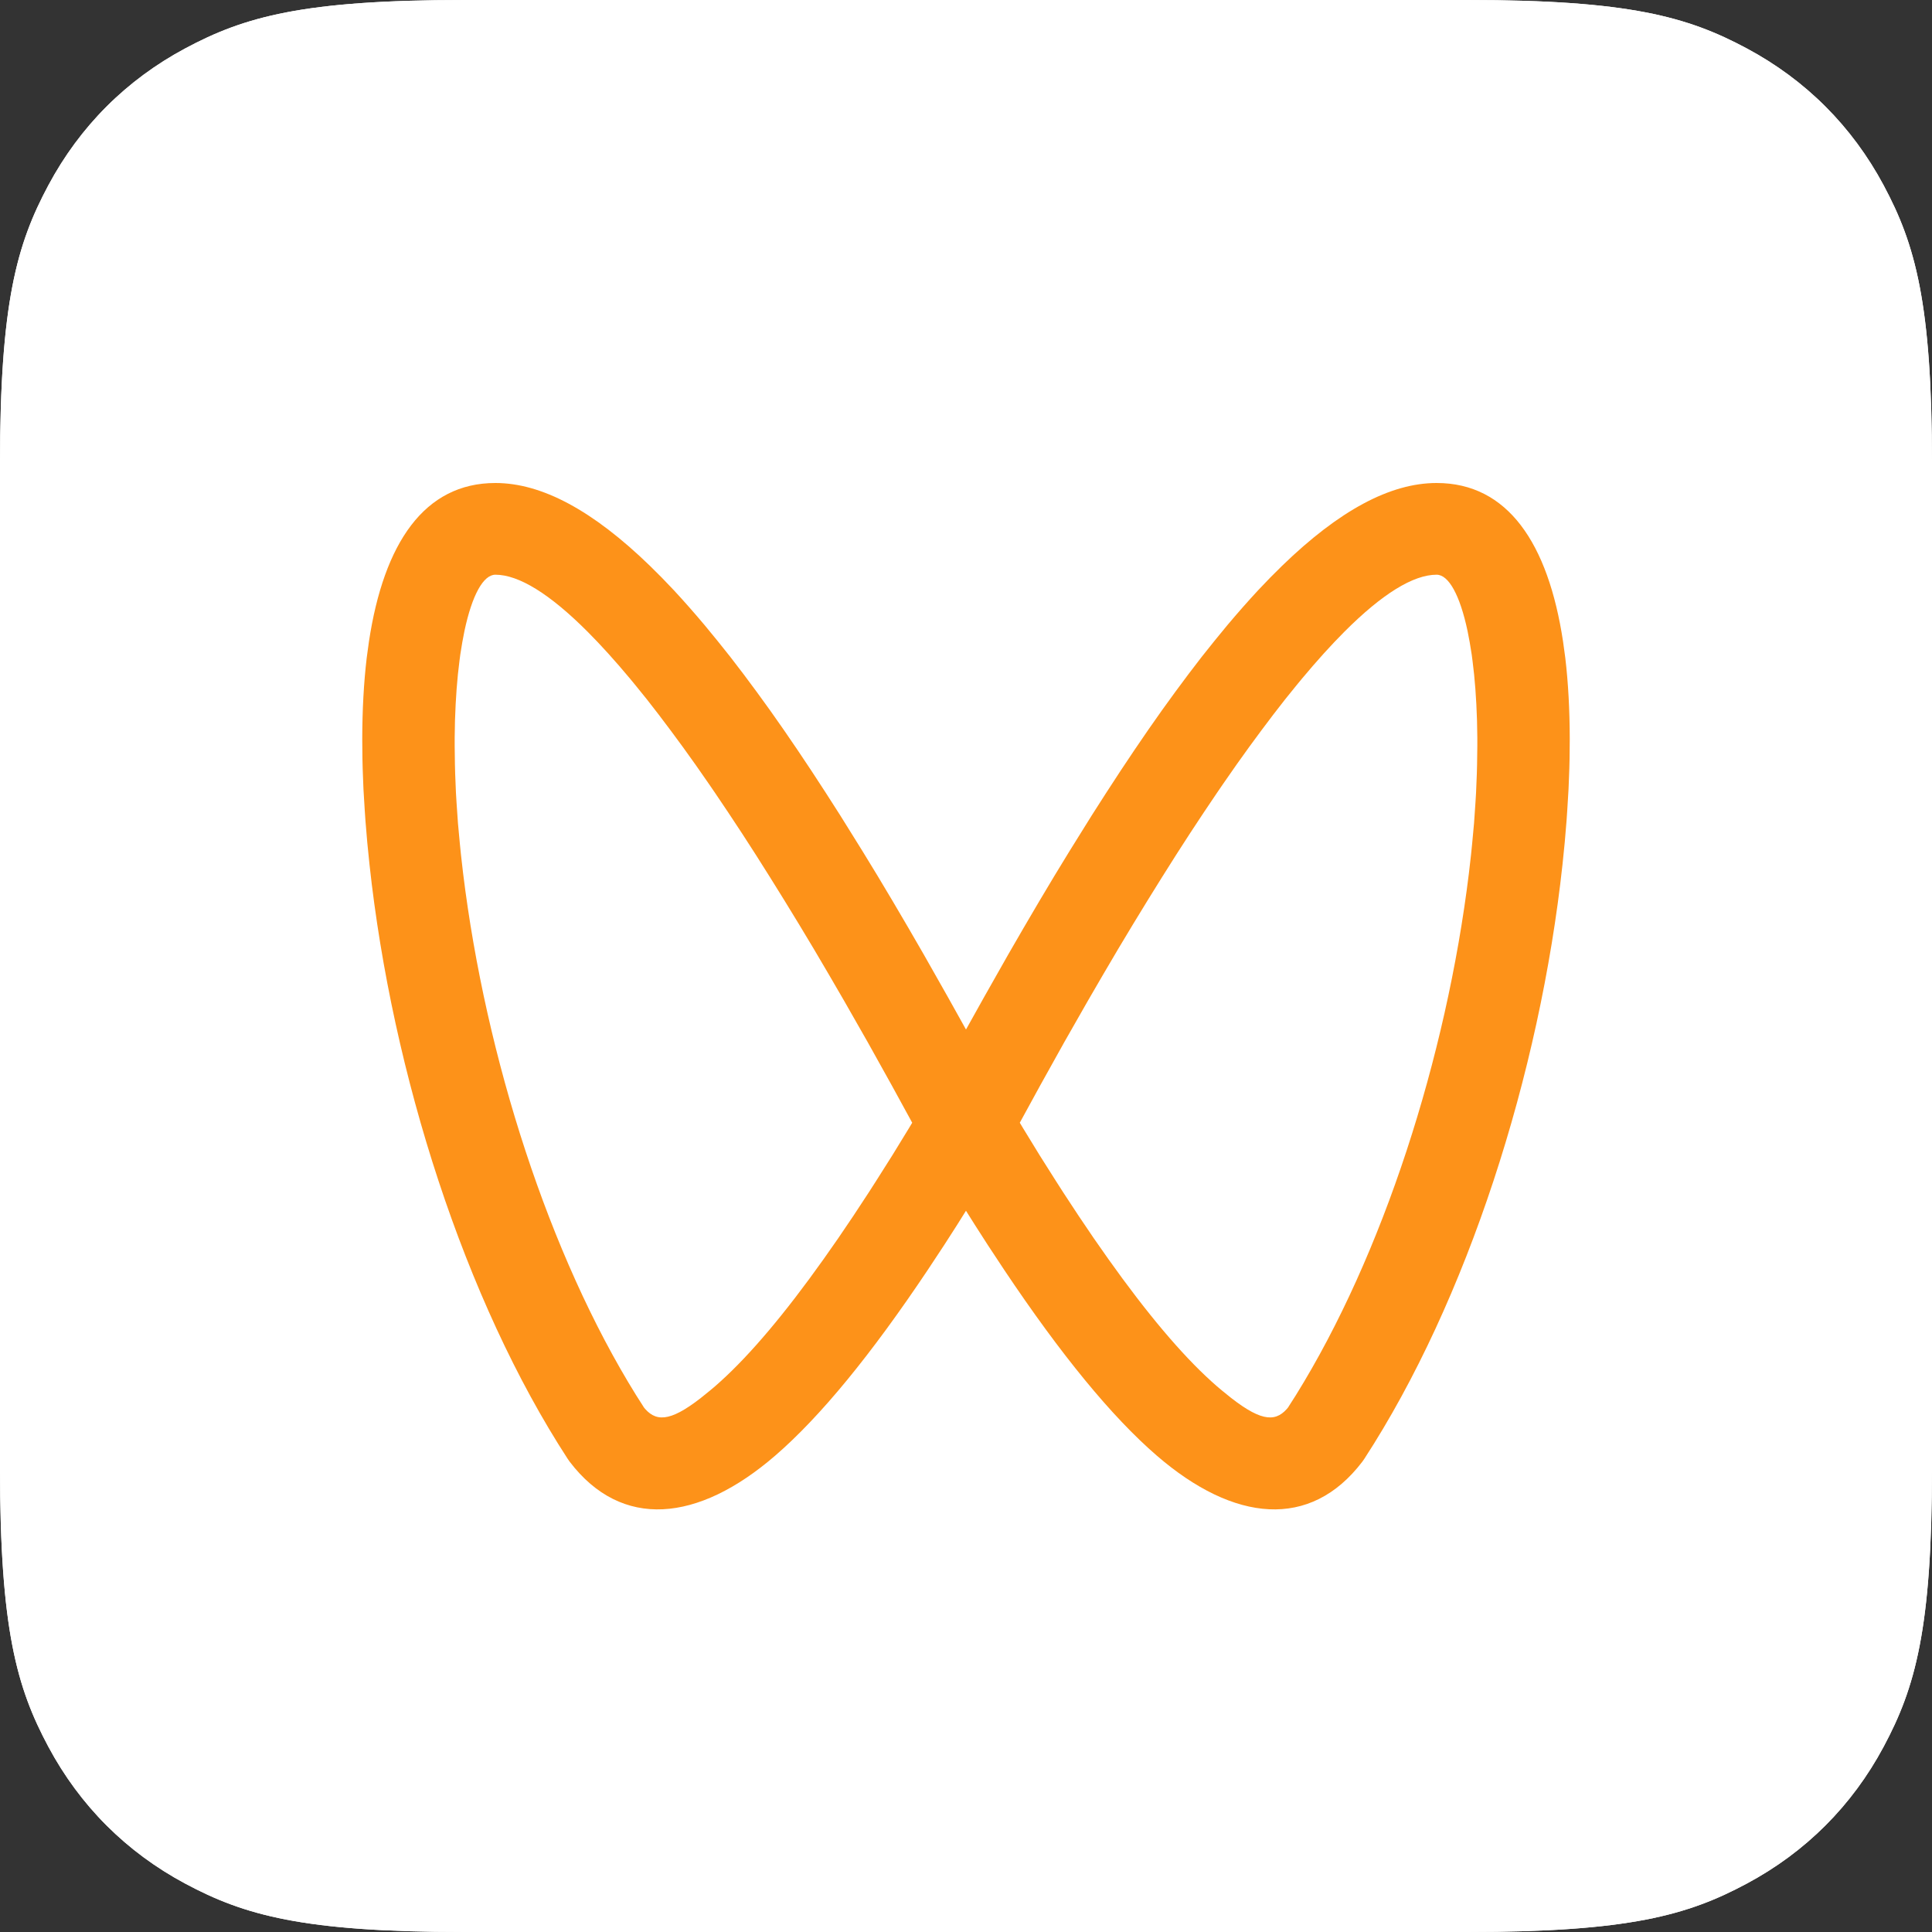
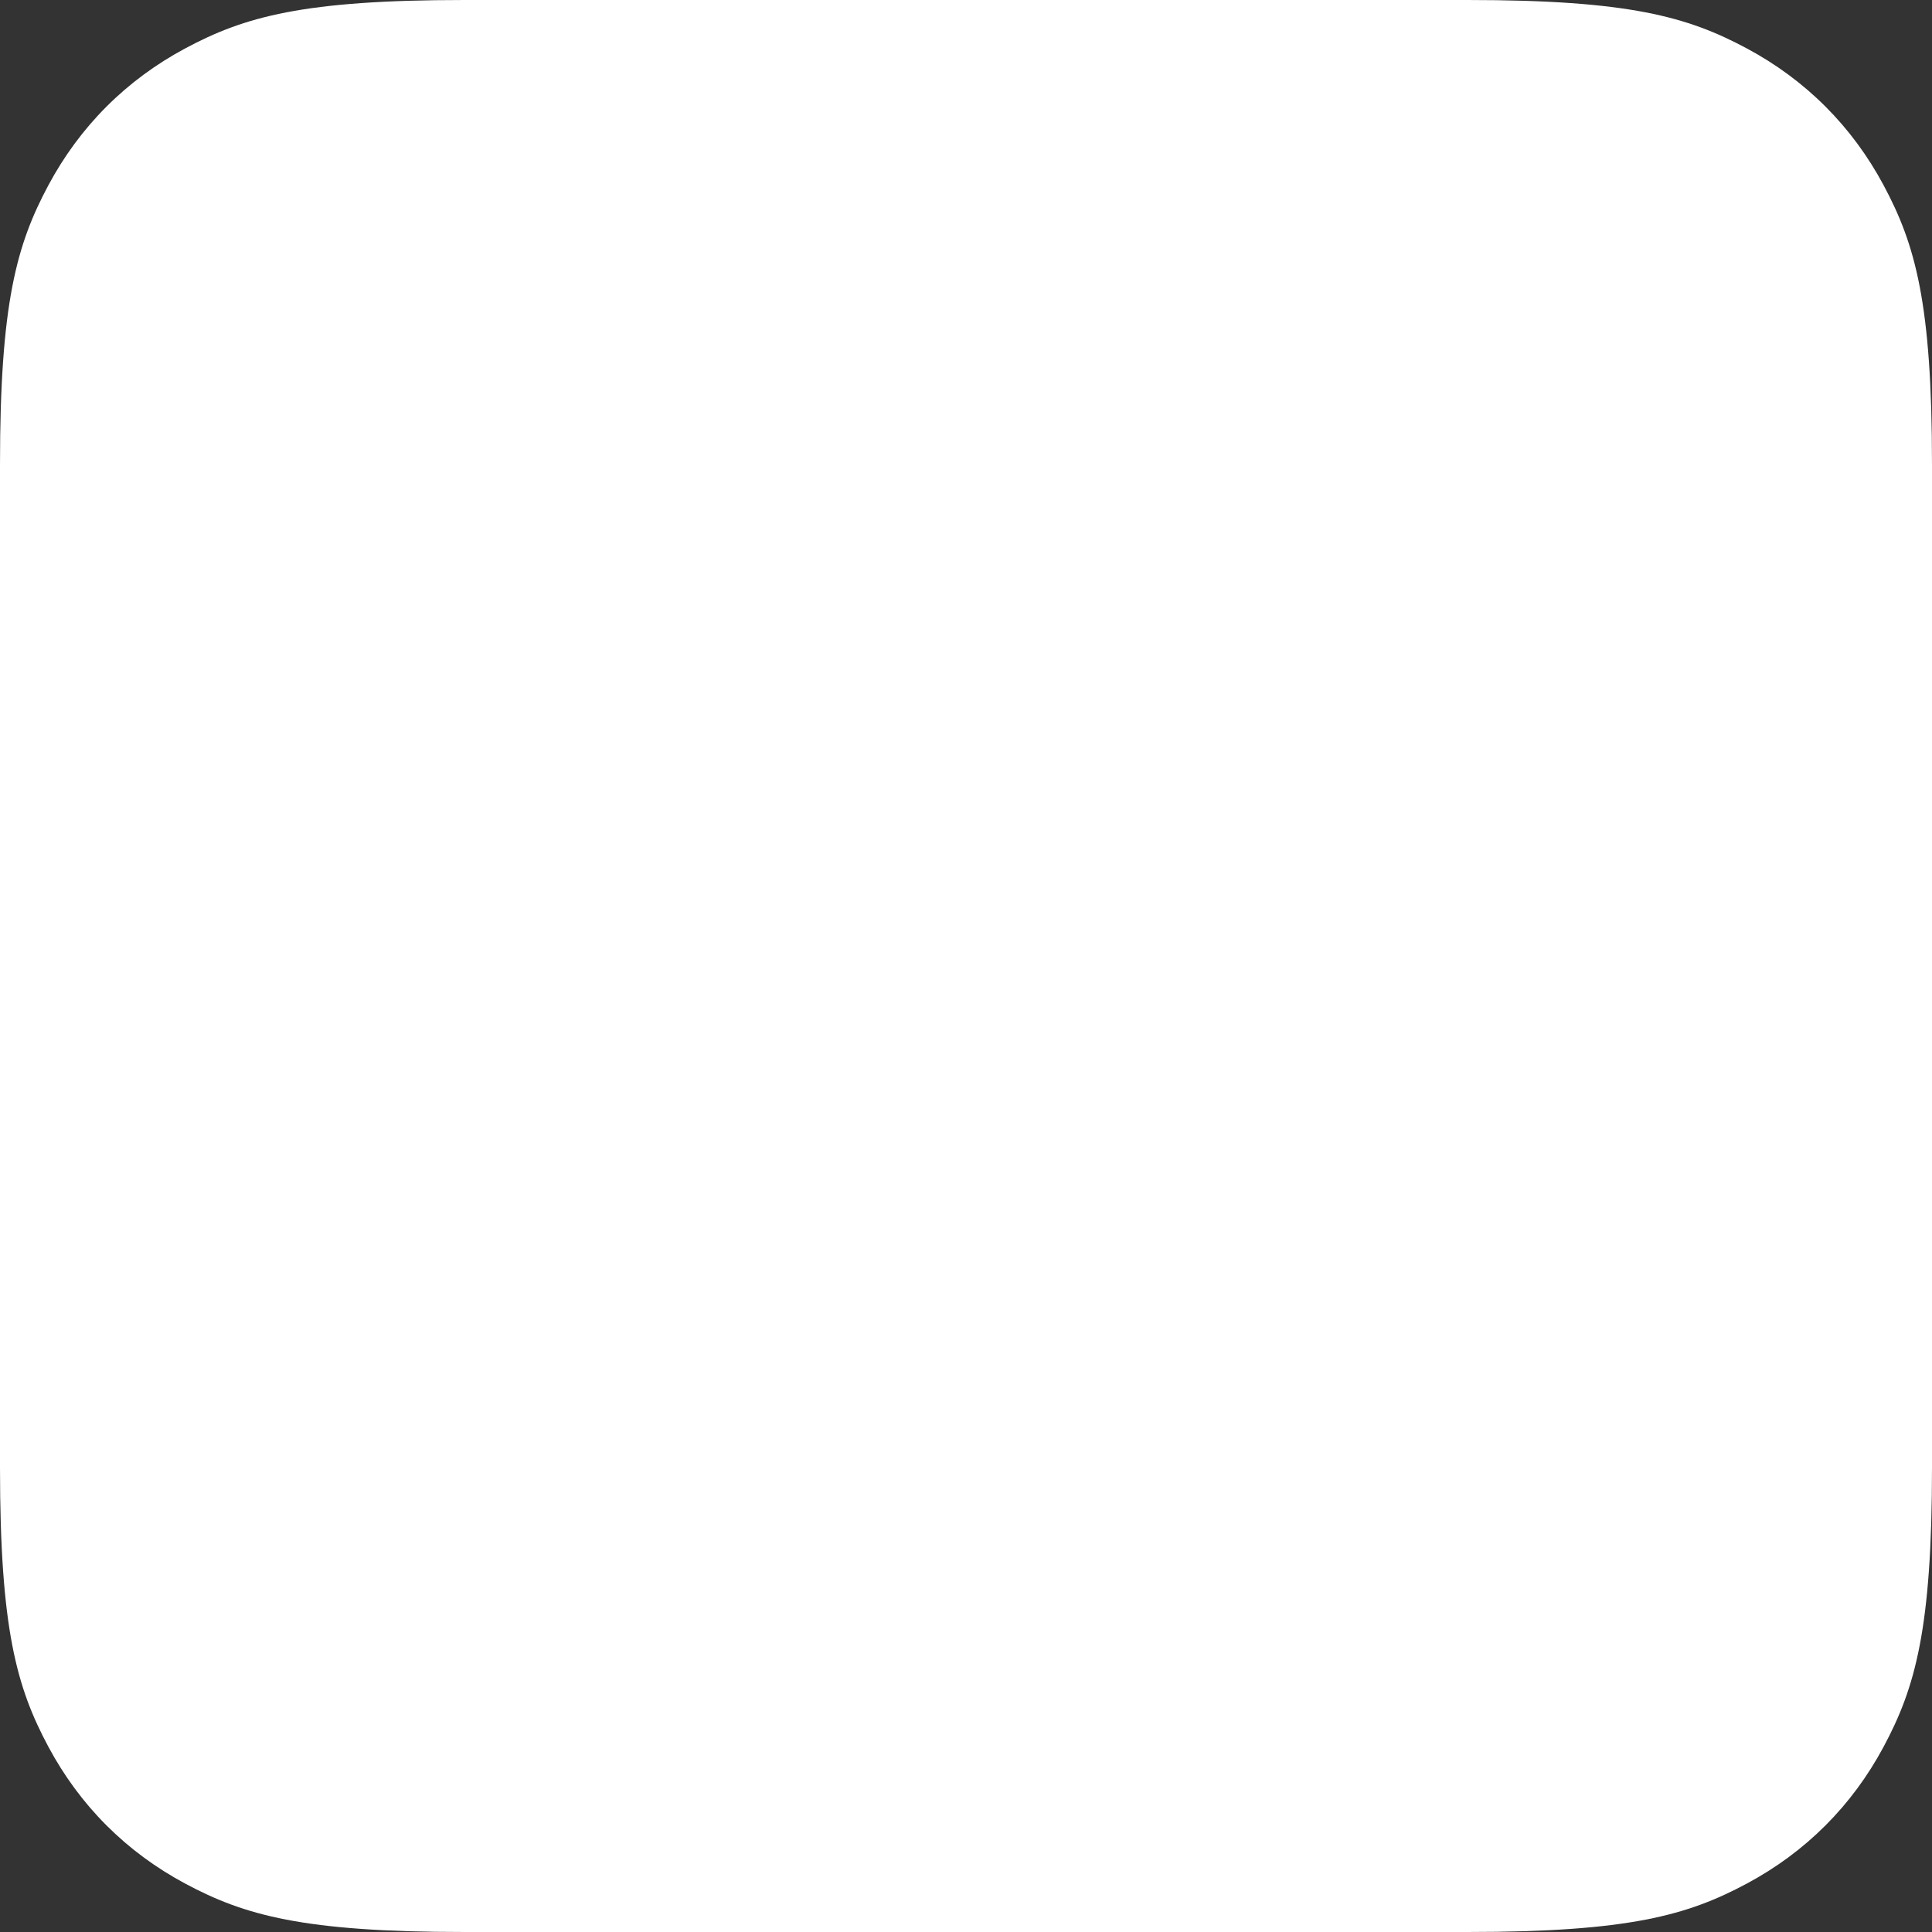
<svg xmlns="http://www.w3.org/2000/svg" width="32px" height="32px" viewBox="0 0 32 32" version="1.1">
  <rect x="0" y="0" width="32" height="32" fill="#333333" stroke="none" />
  <title>微信备份</title>
  <g id="页面-1" stroke="none" stroke-width="1" fill="none" fill-rule="evenodd">
    <g id="导航栏头像下拉及关注我们" transform="translate(-1308, -906)" fill-rule="nonzero">
      <g id="编组-33备份" transform="translate(0, 727)">
        <g id="编组-35" transform="translate(1188, 179)">
          <g id="微信备份" transform="translate(120, 0)">
            <path d="M7.692,-3.10752092e-16 L24.308,3.10752092e-16 C26.983,-1.80555915e-16 27.953,0.278 28.931,0.801 C29.908,1.324 30.676,2.092 31.199,3.069 C31.722,4.047 32,5.017 32,7.692 L32,24.308 C32,26.983 31.722,27.953 31.199,28.931 C30.676,29.908 29.908,30.676 28.931,31.199 C27.953,31.722 26.983,32 24.308,32 L7.692,32 C5.017,32 4.047,31.722 3.069,31.199 C2.092,30.676 1.324,29.908 0.801,28.931 C0.278,27.953 1.2037061e-16,26.983 -2.07168062e-16,24.308 L2.07168062e-16,7.692 C-1.2037061e-16,5.017 0.278,4.047 0.801,3.069 C1.324,2.092 2.092,1.324 3.069,0.801 C4.047,0.278 5.017,1.80555915e-16 7.692,-3.10752092e-16 Z" id="矩形备份-3" fill="#FFFFFF" />
            <g>
-               <path d="M7.692,-3.10752092e-16 L24.308,3.10752092e-16 C26.983,-1.80555915e-16 27.953,0.278 28.931,0.801 C29.908,1.324 30.676,2.092 31.199,3.069 C31.722,4.047 32,5.017 32,7.692 L32,24.308 C32,26.983 31.722,27.953 31.199,28.931 C30.676,29.908 29.908,30.676 28.931,31.199 C27.953,31.722 26.983,32 24.308,32 L7.692,32 C5.017,32 4.047,31.722 3.069,31.199 C2.092,30.676 1.324,29.908 0.801,28.931 C0.278,27.953 1.2037061e-16,26.983 -2.07168062e-16,24.308 L2.07168062e-16,7.692 C-1.2037061e-16,5.017 0.278,4.047 0.801,3.069 C1.324,2.092 2.092,1.324 3.069,0.801 C4.047,0.278 5.017,1.80555915e-16 7.692,-3.10752092e-16 Z" id="矩形备份-3" fill="#FFFFFF" />
              <g id="编组" transform="translate(6, 8)" fill="#FD9219">
-                 <path d="M17.795,0 C18.971,0 19.642,0.994 19.889,2.625 L19.889,2.625 L19.926,2.895 C19.975,3.308 19.999,3.758 20,4.239 L20,4.239 L19.997,4.564 C19.996,4.619 19.995,4.675 19.993,4.73 L19.993,4.73 L19.98,5.069 L19.959,5.416 C19.956,5.475 19.951,5.533 19.947,5.593 L19.947,5.593 L19.917,5.952 L19.88,6.318 C19.505,9.785 18.301,13.545 16.596,16.165 L16.596,16.165 L16.563,16.212 C15.704,17.337 14.442,17.218 13.158,16.108 C12.412,15.463 11.572,14.438 10.63,13.029 L10.63,13.029 L10.357,12.615 C10.22,12.403 10.08,12.184 9.938,11.956 L10,12.053 L9.851,12.291 C9.781,12.401 9.711,12.509 9.643,12.615 L9.37,13.029 C8.428,14.438 7.588,15.463 6.842,16.108 C5.558,17.218 4.296,17.337 3.437,16.212 L3.404,16.165 C1.699,13.545 0.495,9.785 0.12,6.318 L0.083,5.952 L0.053,5.593 C0.049,5.533 0.044,5.475 0.041,5.416 L0.02,5.069 L0.007,4.73 C0.005,4.675 0.004,4.619 0.003,4.564 L0,4.239 C0.001,3.758 0.025,3.308 0.074,2.895 L0.111,2.625 C0.358,0.994 1.029,0 2.205,0 C2.974,0 3.819,0.455 4.764,1.371 L4.961,1.567 L5.161,1.776 C5.328,1.956 5.499,2.15 5.673,2.357 L5.883,2.613 L6.097,2.881 L6.313,3.163 L6.533,3.459 L6.756,3.767 L6.982,4.089 L7.211,4.424 L7.444,4.773 L7.68,5.135 L7.92,5.51 L8.286,6.098 L8.535,6.506 L8.787,6.928 L9.043,7.364 L9.302,7.812 L9.698,8.511 L9.967,8.993 L10,9.052 L10.033,8.993 L10.302,8.511 L10.698,7.812 L10.957,7.364 L11.213,6.928 L11.465,6.506 L11.714,6.098 L12.08,5.51 L12.32,5.135 L12.556,4.773 L12.789,4.424 L13.018,4.089 L13.244,3.767 L13.467,3.459 L13.687,3.163 L13.903,2.881 L14.117,2.613 L14.327,2.357 C14.501,2.15 14.672,1.956 14.839,1.776 L14.839,1.776 L15.039,1.567 L15.236,1.371 C16.181,0.455 17.026,0 17.795,0 Z M17.795,1.519 C17.408,1.519 16.893,1.836 16.264,2.467 L16.264,2.467 L16.097,2.639 L15.925,2.825 C15.867,2.889 15.808,2.956 15.748,3.025 L15.748,3.025 L15.566,3.239 C15.535,3.276 15.504,3.314 15.473,3.352 L15.473,3.352 L15.283,3.587 L15.089,3.837 L14.89,4.101 L14.686,4.378 L14.477,4.67 L14.264,4.976 C14.228,5.028 14.192,5.081 14.155,5.135 L14.155,5.135 L13.935,5.462 L13.71,5.803 L13.481,6.158 L13.248,6.527 L13.01,6.91 L12.768,7.306 L12.521,7.717 L12.271,8.142 L12.016,8.581 L11.626,9.265 L11.228,9.98 L10.891,10.596 L10.948,10.691 L11.218,11.132 L11.483,11.551 C11.527,11.62 11.57,11.687 11.613,11.754 L11.613,11.754 L11.868,12.142 L12.117,12.51 L12.36,12.857 C12.998,13.755 13.568,14.43 14.064,14.879 L14.064,14.879 L14.156,14.961 C14.184,14.985 14.212,15.008 14.238,15.03 L14.238,15.03 L14.39,15.153 C14.918,15.565 15.151,15.553 15.351,15.292 L15.334,15.312 L15.463,15.11 C16.904,12.791 17.956,9.517 18.33,6.461 L18.33,6.461 L18.365,6.156 C18.372,6.096 18.378,6.037 18.383,5.978 L18.383,5.978 L18.415,5.632 L18.438,5.297 C18.442,5.242 18.445,5.187 18.448,5.133 L18.448,5.133 L18.461,4.815 C18.463,4.763 18.464,4.711 18.465,4.66 L18.465,4.66 L18.469,4.36 C18.469,4.312 18.469,4.263 18.469,4.215 L18.469,4.215 L18.464,3.934 L18.453,3.667 L18.437,3.413 L18.416,3.173 L18.39,2.948 C18.386,2.911 18.381,2.876 18.376,2.841 L18.376,2.841 L18.343,2.638 L18.307,2.45 C18.18,1.852 17.993,1.519 17.795,1.519 Z M2.205,1.519 C2.007,1.519 1.82,1.852 1.693,2.45 L1.657,2.638 L1.624,2.841 C1.619,2.876 1.614,2.911 1.61,2.948 L1.584,3.173 L1.563,3.413 L1.547,3.667 L1.536,3.934 L1.531,4.215 C1.531,4.263 1.531,4.312 1.531,4.36 L1.535,4.66 C1.536,4.711 1.537,4.763 1.539,4.815 L1.552,5.133 C1.555,5.187 1.558,5.242 1.562,5.297 L1.585,5.632 L1.617,5.978 C1.622,6.037 1.628,6.096 1.635,6.156 L1.67,6.461 C2.044,9.517 3.096,12.791 4.537,15.11 L4.666,15.312 L4.649,15.292 C4.849,15.553 5.082,15.565 5.61,15.153 L5.762,15.03 C5.788,15.008 5.816,14.985 5.844,14.961 L5.936,14.879 C6.432,14.43 7.002,13.755 7.64,12.857 L7.883,12.51 L8.132,12.142 L8.387,11.754 C8.43,11.687 8.473,11.62 8.517,11.551 L8.782,11.132 L9.052,10.691 L9.109,10.596 L8.772,9.98 L8.374,9.265 L7.984,8.581 L7.729,8.142 L7.479,7.717 L7.232,7.306 L6.99,6.91 L6.752,6.527 L6.519,6.158 L6.29,5.803 L6.065,5.462 L5.845,5.135 C5.808,5.081 5.772,5.028 5.736,4.976 L5.523,4.67 L5.314,4.378 L5.11,4.101 L4.911,3.837 L4.717,3.587 L4.527,3.352 C4.496,3.314 4.465,3.276 4.434,3.239 L4.252,3.025 C4.192,2.956 4.133,2.889 4.075,2.825 L3.903,2.639 L3.736,2.467 C3.107,1.836 2.592,1.519 2.205,1.519 Z" id="形状结合" />
-               </g>
+                 </g>
            </g>
          </g>
        </g>
      </g>
    </g>
  </g>
</svg>